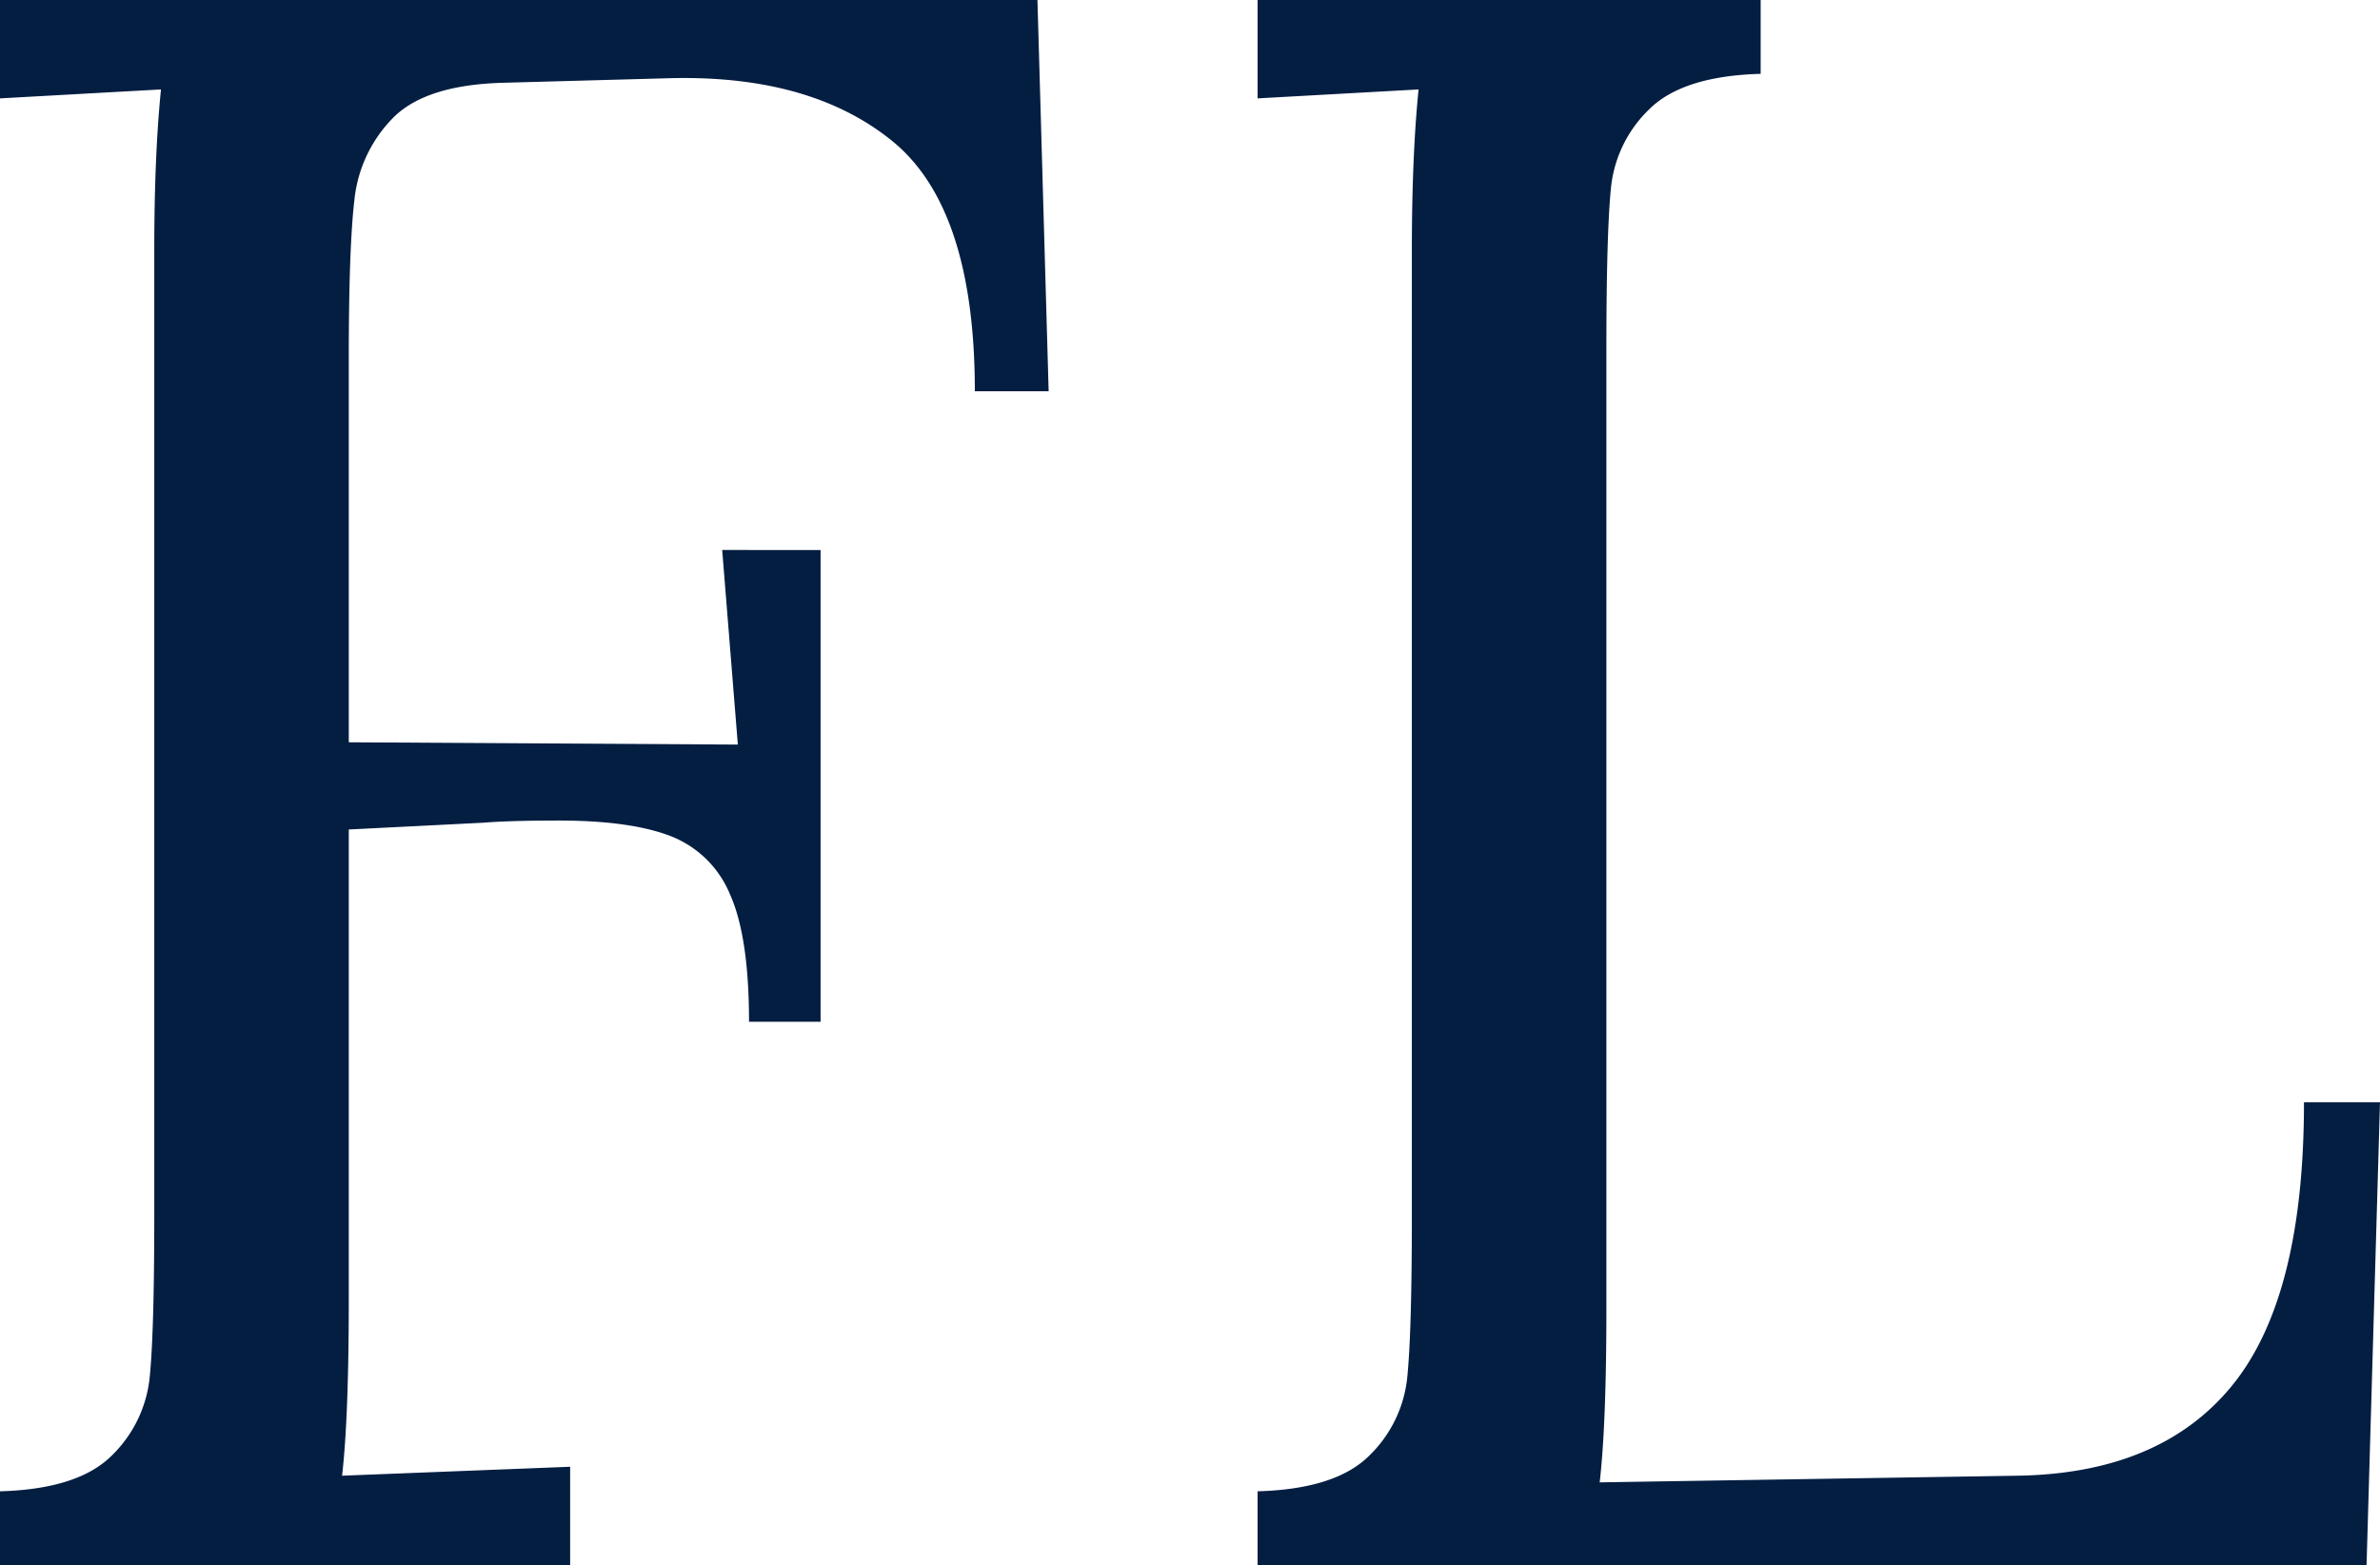
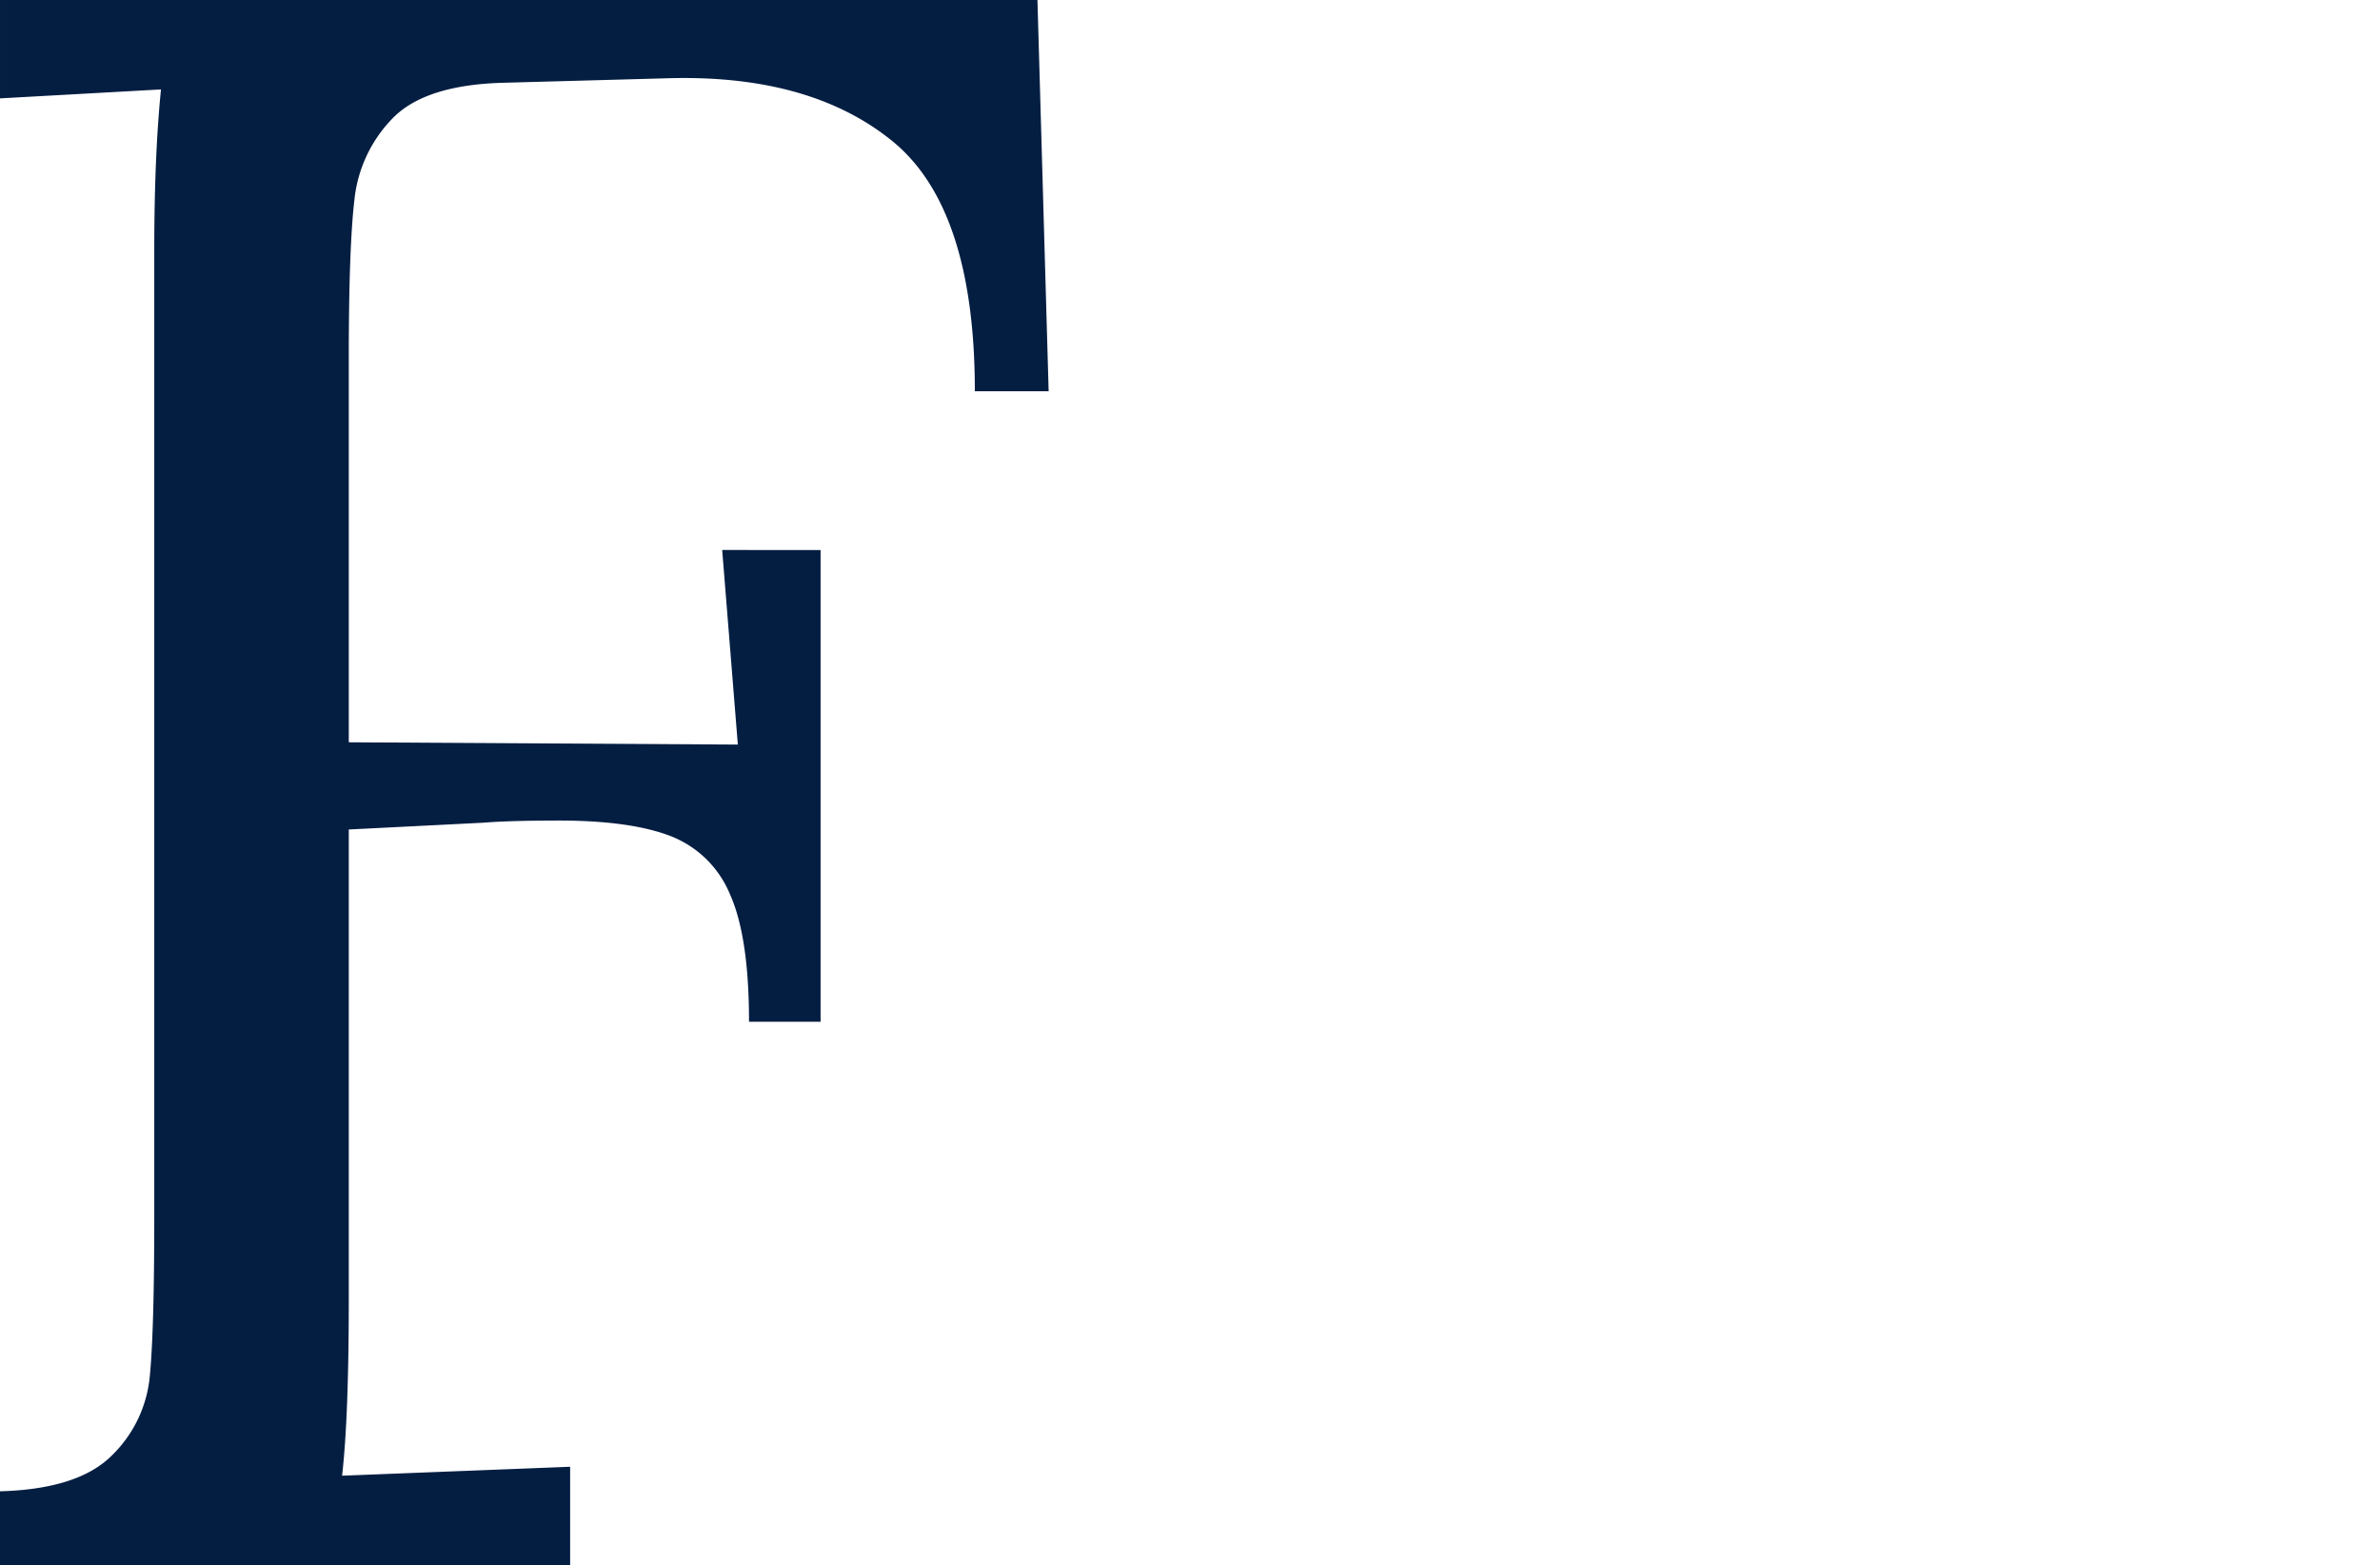
<svg xmlns="http://www.w3.org/2000/svg" width="403.633" height="265.452" viewBox="0 0 403.633 265.452">
  <g id="Group_865" data-name="Group 865" transform="translate(-54 -123)">
    <g id="Group_629" data-name="Group 629" transform="translate(-37.508 -11.962)">
      <path id="Path_3464" data-name="Path 3464" d="M87.233,255.239q13.258-.366,18.96-6.067a21.524,21.524,0,0,0,6.446-13.453q.758-7.774.758-27.122V44.772q0-15.913,1.138-27.294l-27.3,1.517V2.31H263.178l1.9,66.361H252.561q0-31.081-14.03-42.462t-38.3-10.618l-27.681.758q-13.272.366-18.77,6.067a23.186,23.186,0,0,0-6.446,13.841q-.948,8.153-.948,26.734v65.214l65.98.388-2.654-33H226.4v80.012H214.263q0-14.4-3.223-21.606a17.944,17.944,0,0,0-10.049-9.877q-6.825-2.641-18.96-2.645-8.343,0-12.893.37l-22.752,1.147v79.642q0,20.1-1.138,29.957l38.678-1.517v16.685H87.233Z" transform="translate(4.274 132.652)" fill="#041e42" />
-       <path id="Path_3465" data-name="Path 3465" d="M203.824,255.239q13.259-.366,18.959-6.067a21.52,21.52,0,0,0,6.446-13.453q.759-7.774.759-27.122V44.772q0-15.913,1.137-27.294l-27.3,1.517V2.31h85.318V14.833q-13.271.366-18.959,6.067a21.48,21.48,0,0,0-6.446,13.453q-.758,7.774-.758,27.122V224.153q0,19.705-1.138,29.569l70.909-1.129q24.255-.393,36.4-15.358t12.134-47.987h12.892L391.9,267.762H203.824Z" transform="translate(100.962 132.652)" fill="#041e42" />
    </g>
  </g>
</svg>